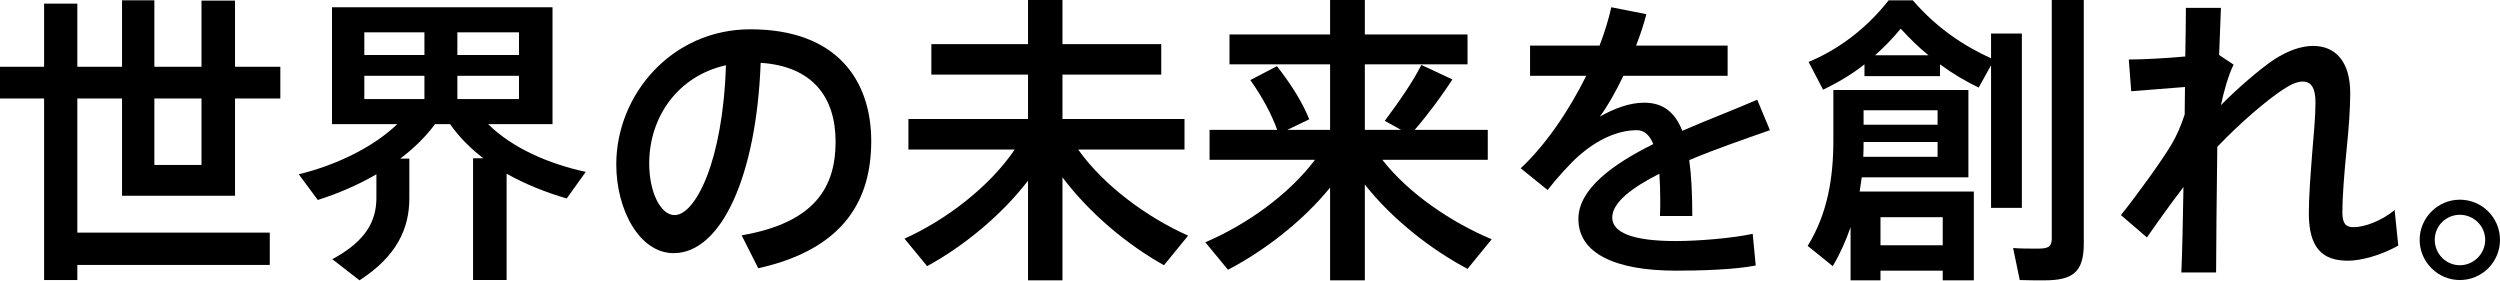
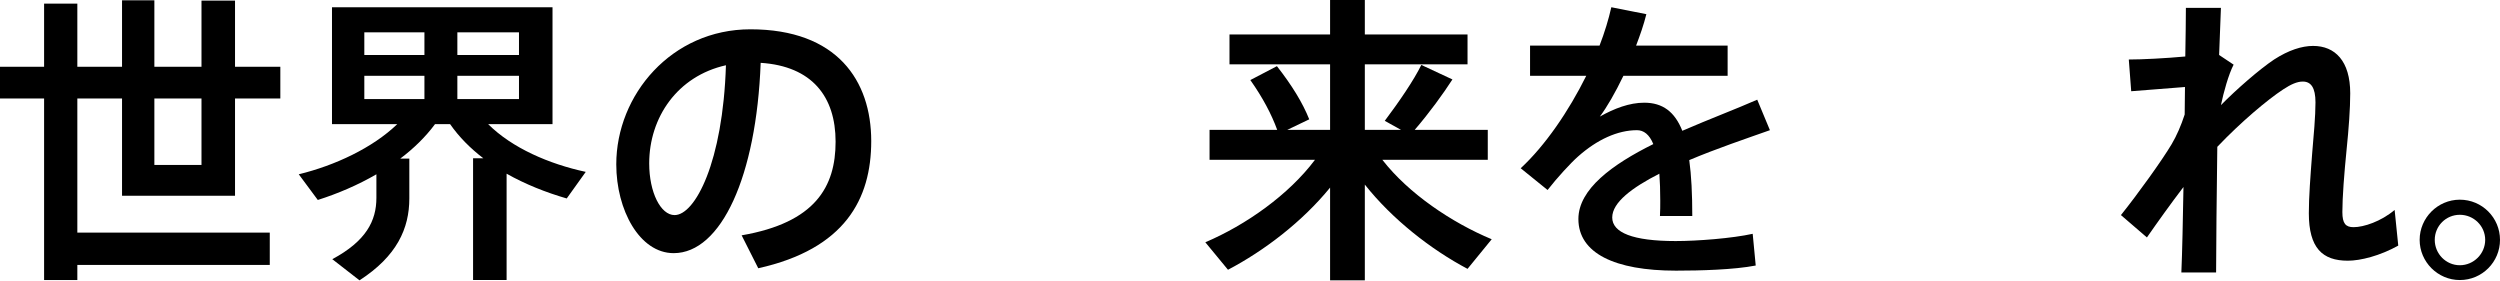
<svg xmlns="http://www.w3.org/2000/svg" width="320" height="36" viewBox="0 0 320 36" fill="none">
  <path d="M314.857 25.559C317.719 25.559 320 27.879 320 30.702C320 33.525 317.719 35.845 314.857 35.845C312.035 35.845 309.715 33.525 309.715 30.702C309.715 27.879 312.035 25.559 314.857 25.559ZM314.857 33.95C316.636 33.95 318.105 32.481 318.105 30.702C318.105 28.923 316.636 27.493 314.857 27.493C313.079 27.493 311.648 28.923 311.648 30.702C311.648 32.481 313.079 33.95 314.857 33.95Z" fill="black" />
  <path d="M306.513 26.874L306.977 31.437C304.618 32.751 302.143 33.37 300.519 33.37C297.271 33.37 295.531 31.746 295.531 27.299C295.531 25.211 295.725 22.659 295.957 19.643C296.15 17.439 296.382 14.848 296.382 13.108C296.382 11.214 295.802 10.44 294.758 10.44C294.023 10.44 293.25 10.788 292.245 11.446C290.234 12.761 286.831 15.622 283.815 18.793C283.738 25.134 283.661 31.359 283.661 34.878H279.214C279.33 32.21 279.407 28.266 279.485 23.935C277.861 26.062 276.121 28.498 274.806 30.393L271.48 27.531C273.646 24.825 276.739 20.533 277.977 18.445C278.595 17.401 279.175 16.086 279.639 14.655C279.639 13.457 279.678 12.296 279.678 11.136L272.795 11.678L272.486 7.618C274.187 7.618 277.203 7.463 279.717 7.231C279.755 4.795 279.794 2.668 279.794 1.006H284.279L284.047 7.038L285.903 8.275C285.246 9.551 284.627 11.794 284.279 13.457C286.251 11.446 289.229 8.855 291.085 7.618C292.941 6.419 294.642 5.878 296.073 5.878C298.895 5.878 300.829 7.811 300.829 11.948C300.829 13.921 300.635 16.511 300.365 19.14C300.055 22.234 299.823 25.25 299.823 27.145C299.823 28.614 300.249 29.078 301.254 29.078C302.569 29.078 304.773 28.343 306.513 26.874Z" fill="black" />
-   <path d="M262.627 0H266.725V31.166C266.725 34.839 265.333 35.883 261.66 35.883C260.655 35.883 259.417 35.883 258.528 35.844L257.677 31.746C258.567 31.823 259.804 31.823 260.809 31.823C262.201 31.823 262.627 31.591 262.627 30.508V0ZM258.799 26.603H254.855V8.352L253.269 11.213C251.607 10.402 249.944 9.435 248.32 8.236V9.744H238.653V8.236C236.952 9.589 235.173 10.595 233.356 11.484L231.5 7.927C235.134 6.419 238.769 3.828 241.746 0.039H244.84C247.933 3.635 251.452 5.916 254.855 7.463V4.292H258.799V26.603ZM240.006 7.076H246.85C245.652 6.109 244.492 4.988 243.293 3.673C242.21 4.988 241.128 6.071 240.006 7.076ZM238.305 22.698L238.034 24.515H252.651V35.883H248.668V34.646H240.702V35.883H236.874V29.078C236.294 30.74 235.56 32.442 234.593 34.066L231.384 31.475C233.936 27.338 234.67 22.736 234.67 18.019V11.523H251.955V22.698H238.305ZM248.668 27.802H240.702V31.398H248.668V27.802ZM238.498 20.068H248.01V18.174H238.537C238.537 18.792 238.537 19.45 238.498 20.068ZM248.01 14.114H238.537V15.97H248.01V14.114Z" fill="black" />
  <path d="M214.485 30.855C217.269 30.855 221.716 30.507 224.345 29.927L224.732 33.987C221.948 34.528 217.617 34.644 214.524 34.644C206.674 34.644 202.034 32.401 202.034 28.032C202.034 24.204 206.403 21.033 211.623 18.443C211.121 17.205 210.386 16.664 209.535 16.664C207.061 16.664 204.431 17.863 201.995 20.028C201.106 20.801 199.289 22.773 198.09 24.32L194.649 21.536C197.781 18.636 200.797 14.228 203.039 9.704H195.847V5.837H204.741C205.398 4.136 205.901 2.473 206.249 0.926L210.734 1.816C210.386 3.208 209.922 4.522 209.419 5.837H221.136V9.704H207.795C206.751 11.869 205.707 13.687 204.779 14.924C206.635 13.88 208.569 13.145 210.463 13.145C212.822 13.145 214.369 14.305 215.336 16.741C218.816 15.233 222.296 13.919 224.925 12.759L226.549 16.664C223.494 17.747 219.705 19.023 216.225 20.492C216.496 22.464 216.612 24.823 216.612 27.645H212.474C212.513 26.949 212.513 26.331 212.513 25.712C212.513 24.397 212.474 23.237 212.397 22.232C208.917 24.011 206.365 25.905 206.365 27.839C206.365 29.772 208.994 30.855 214.485 30.855Z" fill="black" />
  <path d="M176.94 20.455C180.304 24.786 185.834 28.498 190.938 30.624L187.844 34.414C183.166 31.939 178.216 28.072 174.698 23.626V35.883H170.251V24.012C166.694 28.382 161.822 32.094 157.182 34.53L154.281 31.011C159.463 28.807 164.954 24.94 168.318 20.455H154.823V16.627H163.484C162.75 14.616 161.628 12.489 160.043 10.247L163.446 8.468C165.379 10.943 166.732 13.147 167.583 15.274L164.76 16.627H170.251V8.236H157.375V4.408H170.251V0H174.698V4.408H187.844V8.236H174.698V16.627H179.338L177.25 15.467C179.106 12.992 180.962 10.286 181.928 8.313L185.911 10.169C184.712 12.025 182.972 14.423 181.078 16.627H190.435V20.455H176.94Z" fill="black" />
-   <path d="M138.006 19.14C141.293 23.78 146.861 27.84 152.081 30.16L148.988 33.95C144.348 31.359 139.476 27.338 135.996 22.698V35.883H131.588V23.123C128.108 27.647 123.274 31.552 118.673 34.066L115.773 30.547C121.032 28.188 126.638 23.935 129.886 19.14H116.276V15.235H131.588V9.551H119.214V5.645H131.588V0H135.996V5.645H148.64V9.551H135.996V15.235H151.617V19.14H138.006Z" fill="black" />
  <path d="M96.052 3.751C107.149 3.751 111.518 10.324 111.518 18.058C111.518 25.482 108.154 31.862 97.057 34.337L94.93 30.122C104.365 28.498 106.956 23.897 106.956 18.135C106.956 12.374 103.94 8.468 97.366 8.043C96.825 22.582 92.301 32.403 86.23 32.403C81.861 32.403 78.883 26.874 78.883 21.035C78.883 12.142 85.96 3.751 96.052 3.751ZM86.346 27.531C88.975 27.531 92.533 20.765 92.92 8.352C86.694 9.744 83.098 15.042 83.098 20.919C83.098 24.631 84.567 27.531 86.346 27.531Z" fill="black" />
  <path d="M74.976 22L72.54 25.403C69.872 24.629 67.242 23.585 64.845 22.232V35.843H60.553V20.26H61.867C60.205 18.984 58.774 17.553 57.614 15.891H55.681C54.482 17.515 52.935 19.023 51.234 20.299H52.394V25.403C52.394 29.231 50.809 32.788 46.014 35.882L42.534 33.175C46.865 30.855 48.179 28.264 48.179 25.325V22.309C45.782 23.701 43.23 24.784 40.678 25.596L38.242 22.309C42.843 21.188 47.677 18.945 50.847 15.891H42.495V0.926H70.722V15.891H62.486C65.541 18.945 70.297 20.995 74.976 22ZM66.43 12.681V9.704H58.542V12.681H66.43ZM66.43 7.036V4.136H58.542V7.036H66.43ZM46.633 4.136V7.036H54.327V4.136H46.633ZM46.633 9.704V12.681H54.327V9.704H46.633Z" fill="black" />
  <path d="M30.083 25.056H15.621V12.606H9.899V29.774H34.53V33.911H9.899V35.845H5.645V12.606H0V8.546H5.645V0.464H9.899V8.546H15.621V0.039H19.759V8.546H25.791V0.077H30.083V8.546H35.883V12.606H30.083V25.056ZM25.791 12.606H19.759V21.113H25.791V12.606Z" fill="black" />
</svg>